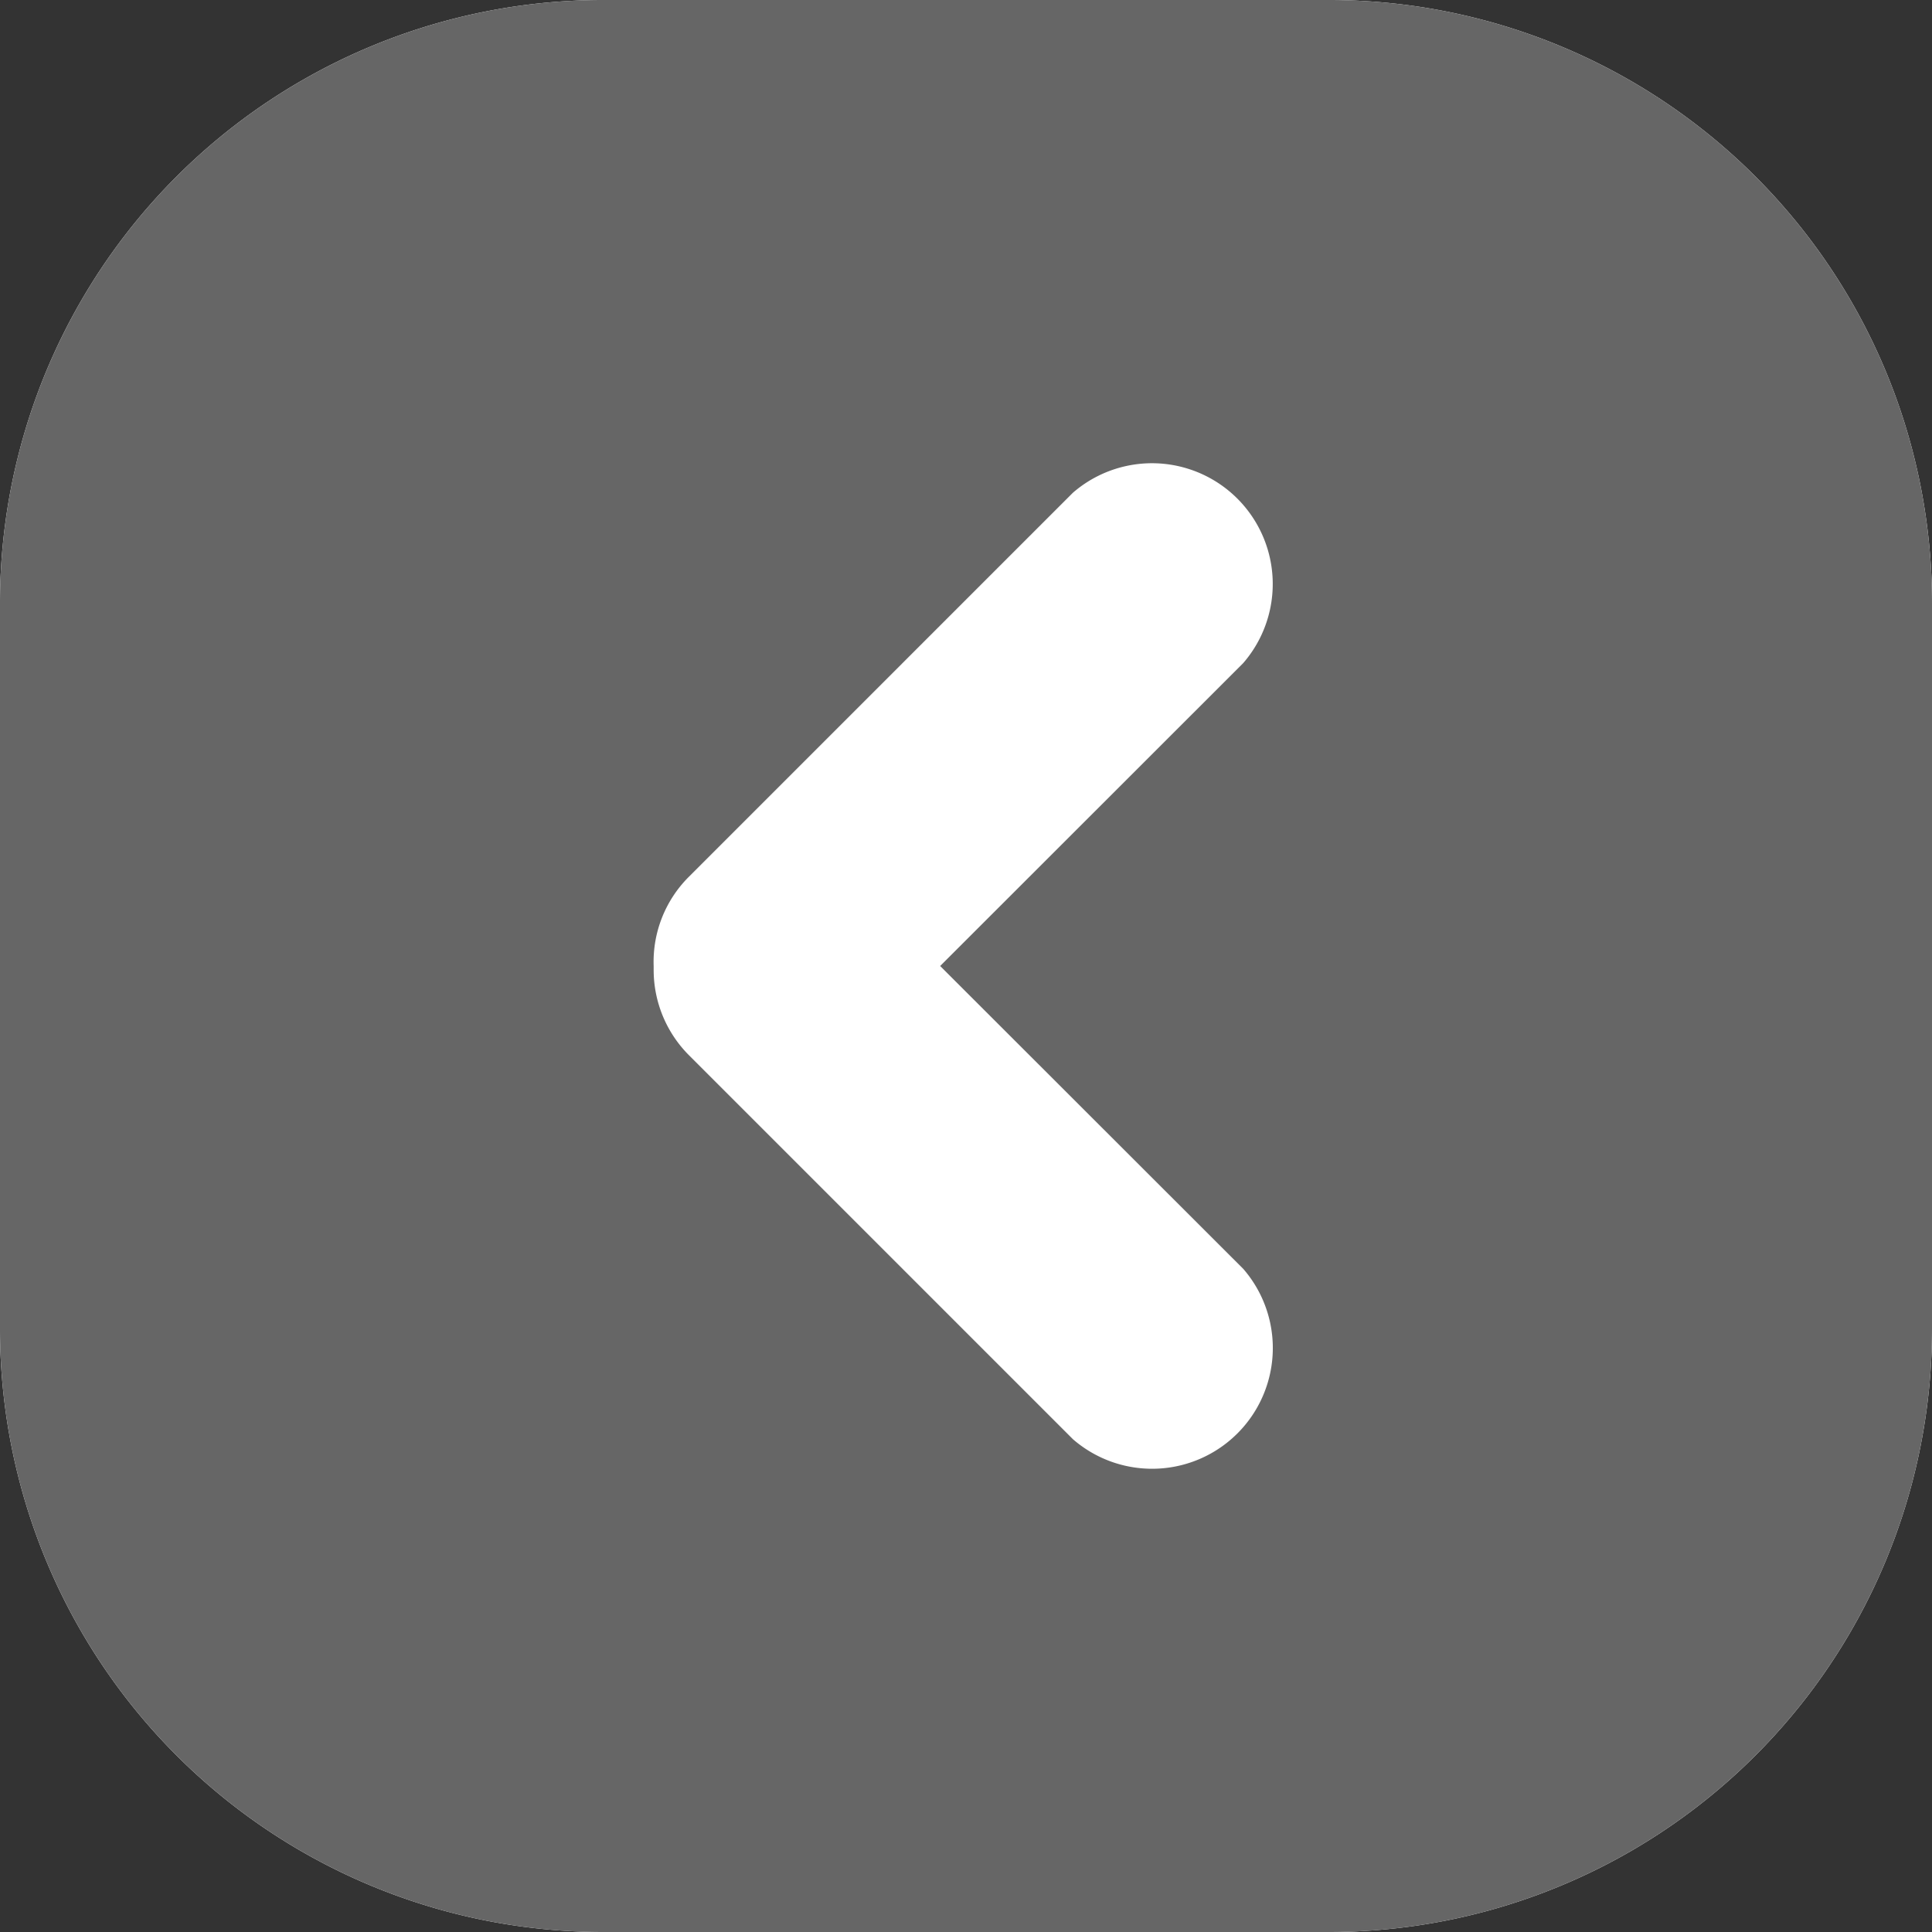
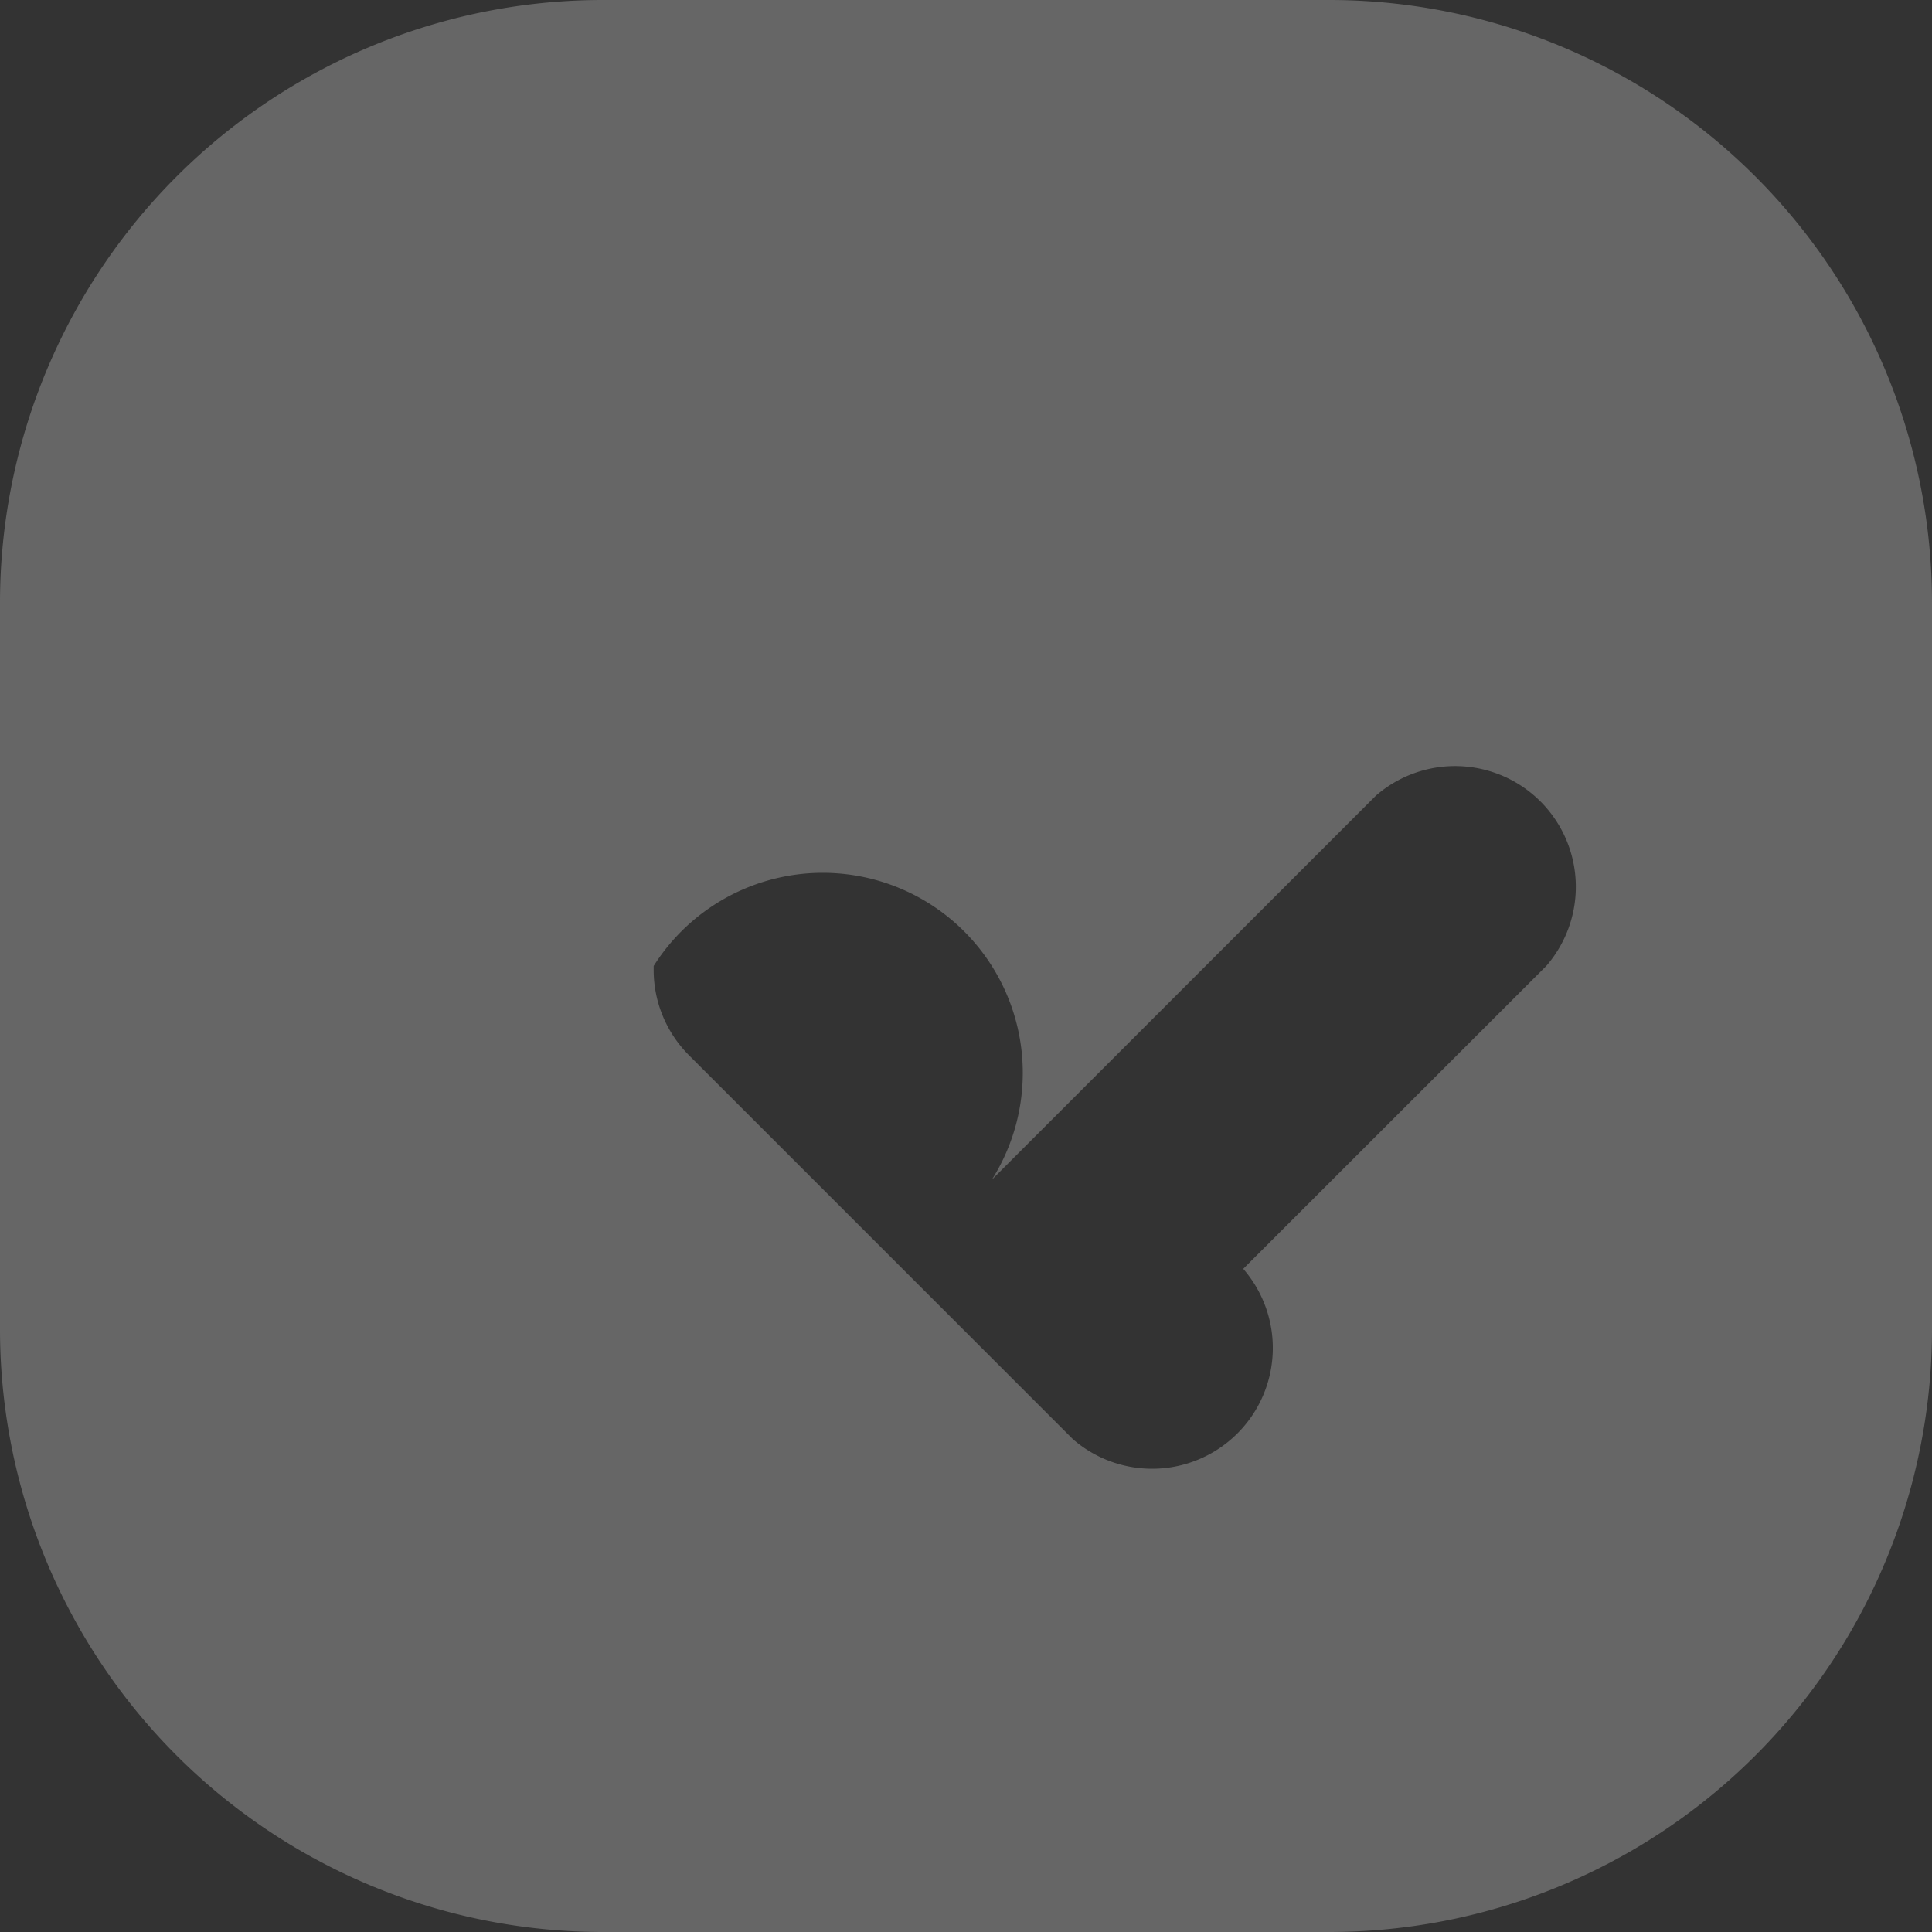
<svg xmlns="http://www.w3.org/2000/svg" id="FLECHE_GAUCHE" data-name="FLECHE GAUCHE" width="24" height="24" viewBox="0 0 24 24">
  <rect x="0" y="0" width="24" height="24" fill="#333333" stroke="none" />
-   <path id="BG" d="M9.991,2.5h9.019A7.488,7.488,0,0,1,26.5,9.991v9.019A7.488,7.488,0,0,1,19.009,26.5H9.991A7.488,7.488,0,0,1,2.5,19.009V9.991A7.488,7.488,0,0,1,9.991,2.5Z" transform="translate(-2.5 -2.5)" fill="#fff" />
-   <path id="FLECHE" d="M9.991,2.5h9.019A7.488,7.488,0,0,1,26.5,9.991v9.019A7.488,7.488,0,0,1,19.009,26.5H9.991A7.488,7.488,0,0,1,2.5,19.009V9.991A7.488,7.488,0,0,1,9.991,2.5Zm1.066,13.107,4.772,4.772a1.5,1.5,0,0,0,2.115-2.117L14.179,14.5l3.764-3.762a1.5,1.5,0,0,0-2.115-2.117l-4.772,4.772A1.491,1.491,0,0,0,10.62,14.5v.048a1.5,1.5,0,0,0,.437,1.059Z" transform="translate(-2.5 -2.5)" fill="#666" />
+   <path id="FLECHE" d="M9.991,2.5h9.019A7.488,7.488,0,0,1,26.5,9.991v9.019A7.488,7.488,0,0,1,19.009,26.5H9.991A7.488,7.488,0,0,1,2.5,19.009V9.991A7.488,7.488,0,0,1,9.991,2.5Zm1.066,13.107,4.772,4.772a1.5,1.5,0,0,0,2.115-2.117l3.764-3.762a1.5,1.5,0,0,0-2.115-2.117l-4.772,4.772A1.491,1.491,0,0,0,10.62,14.5v.048a1.5,1.5,0,0,0,.437,1.059Z" transform="translate(-2.5 -2.5)" fill="#666" />
</svg>